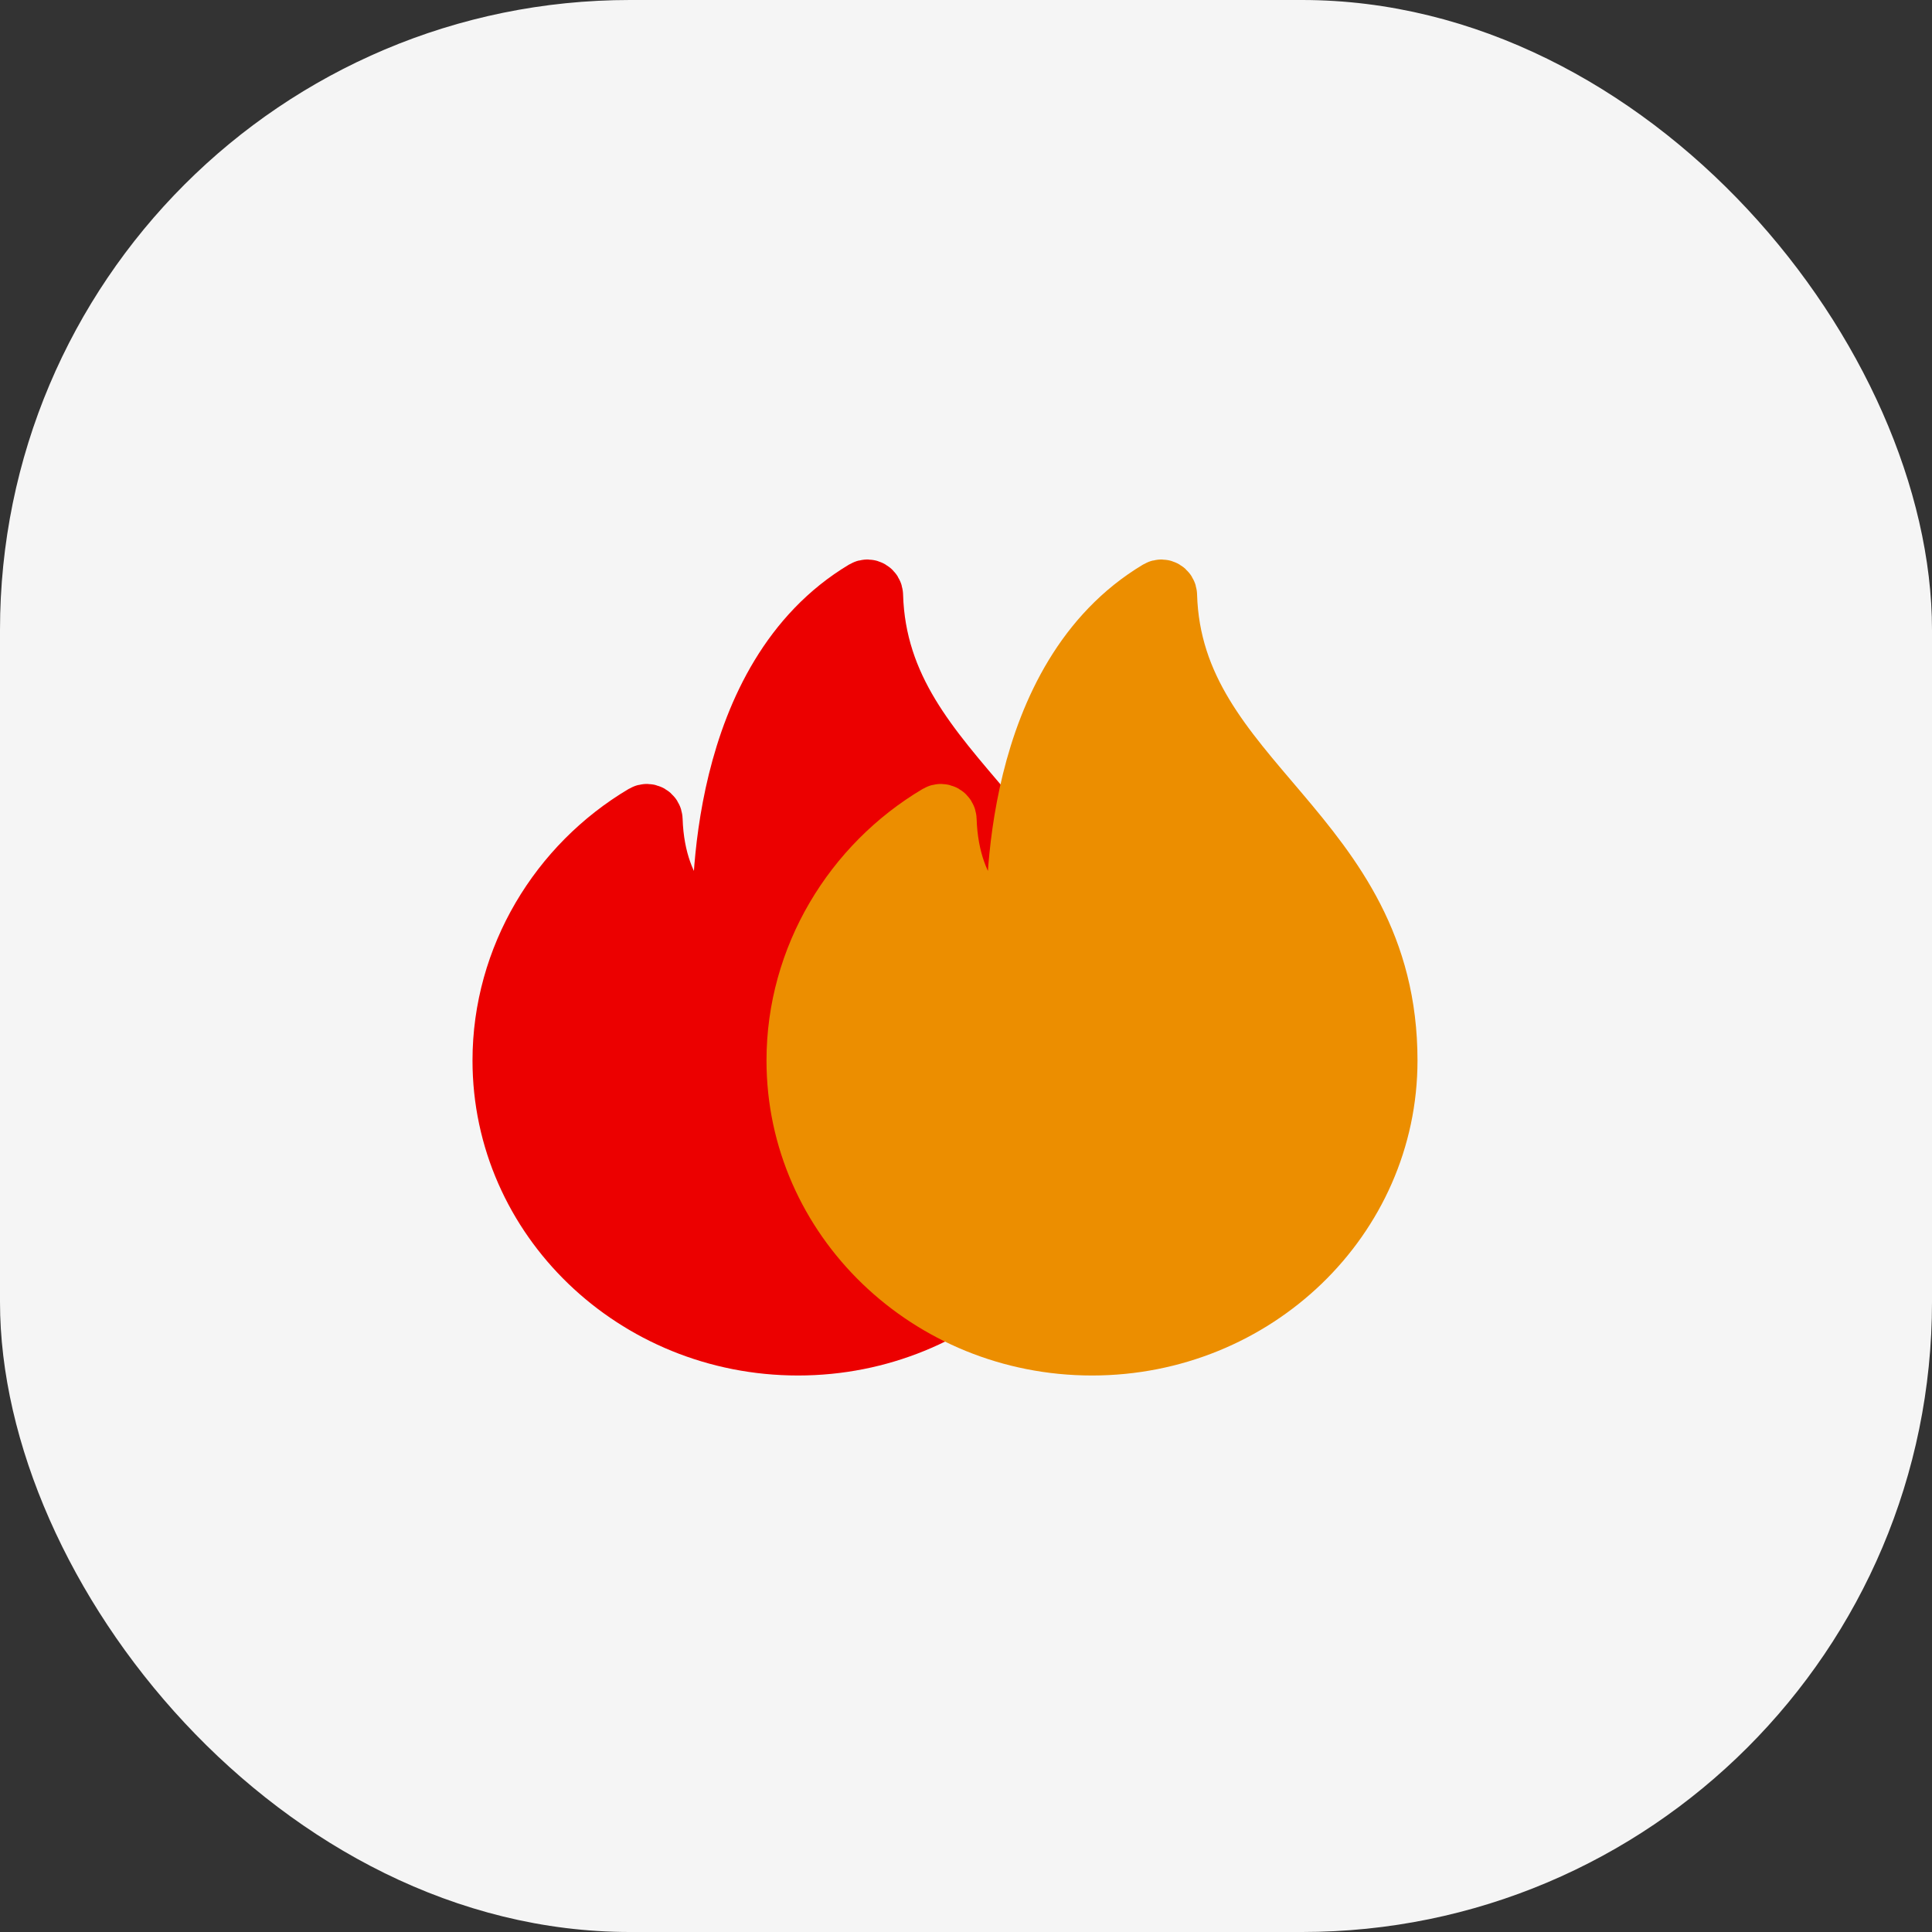
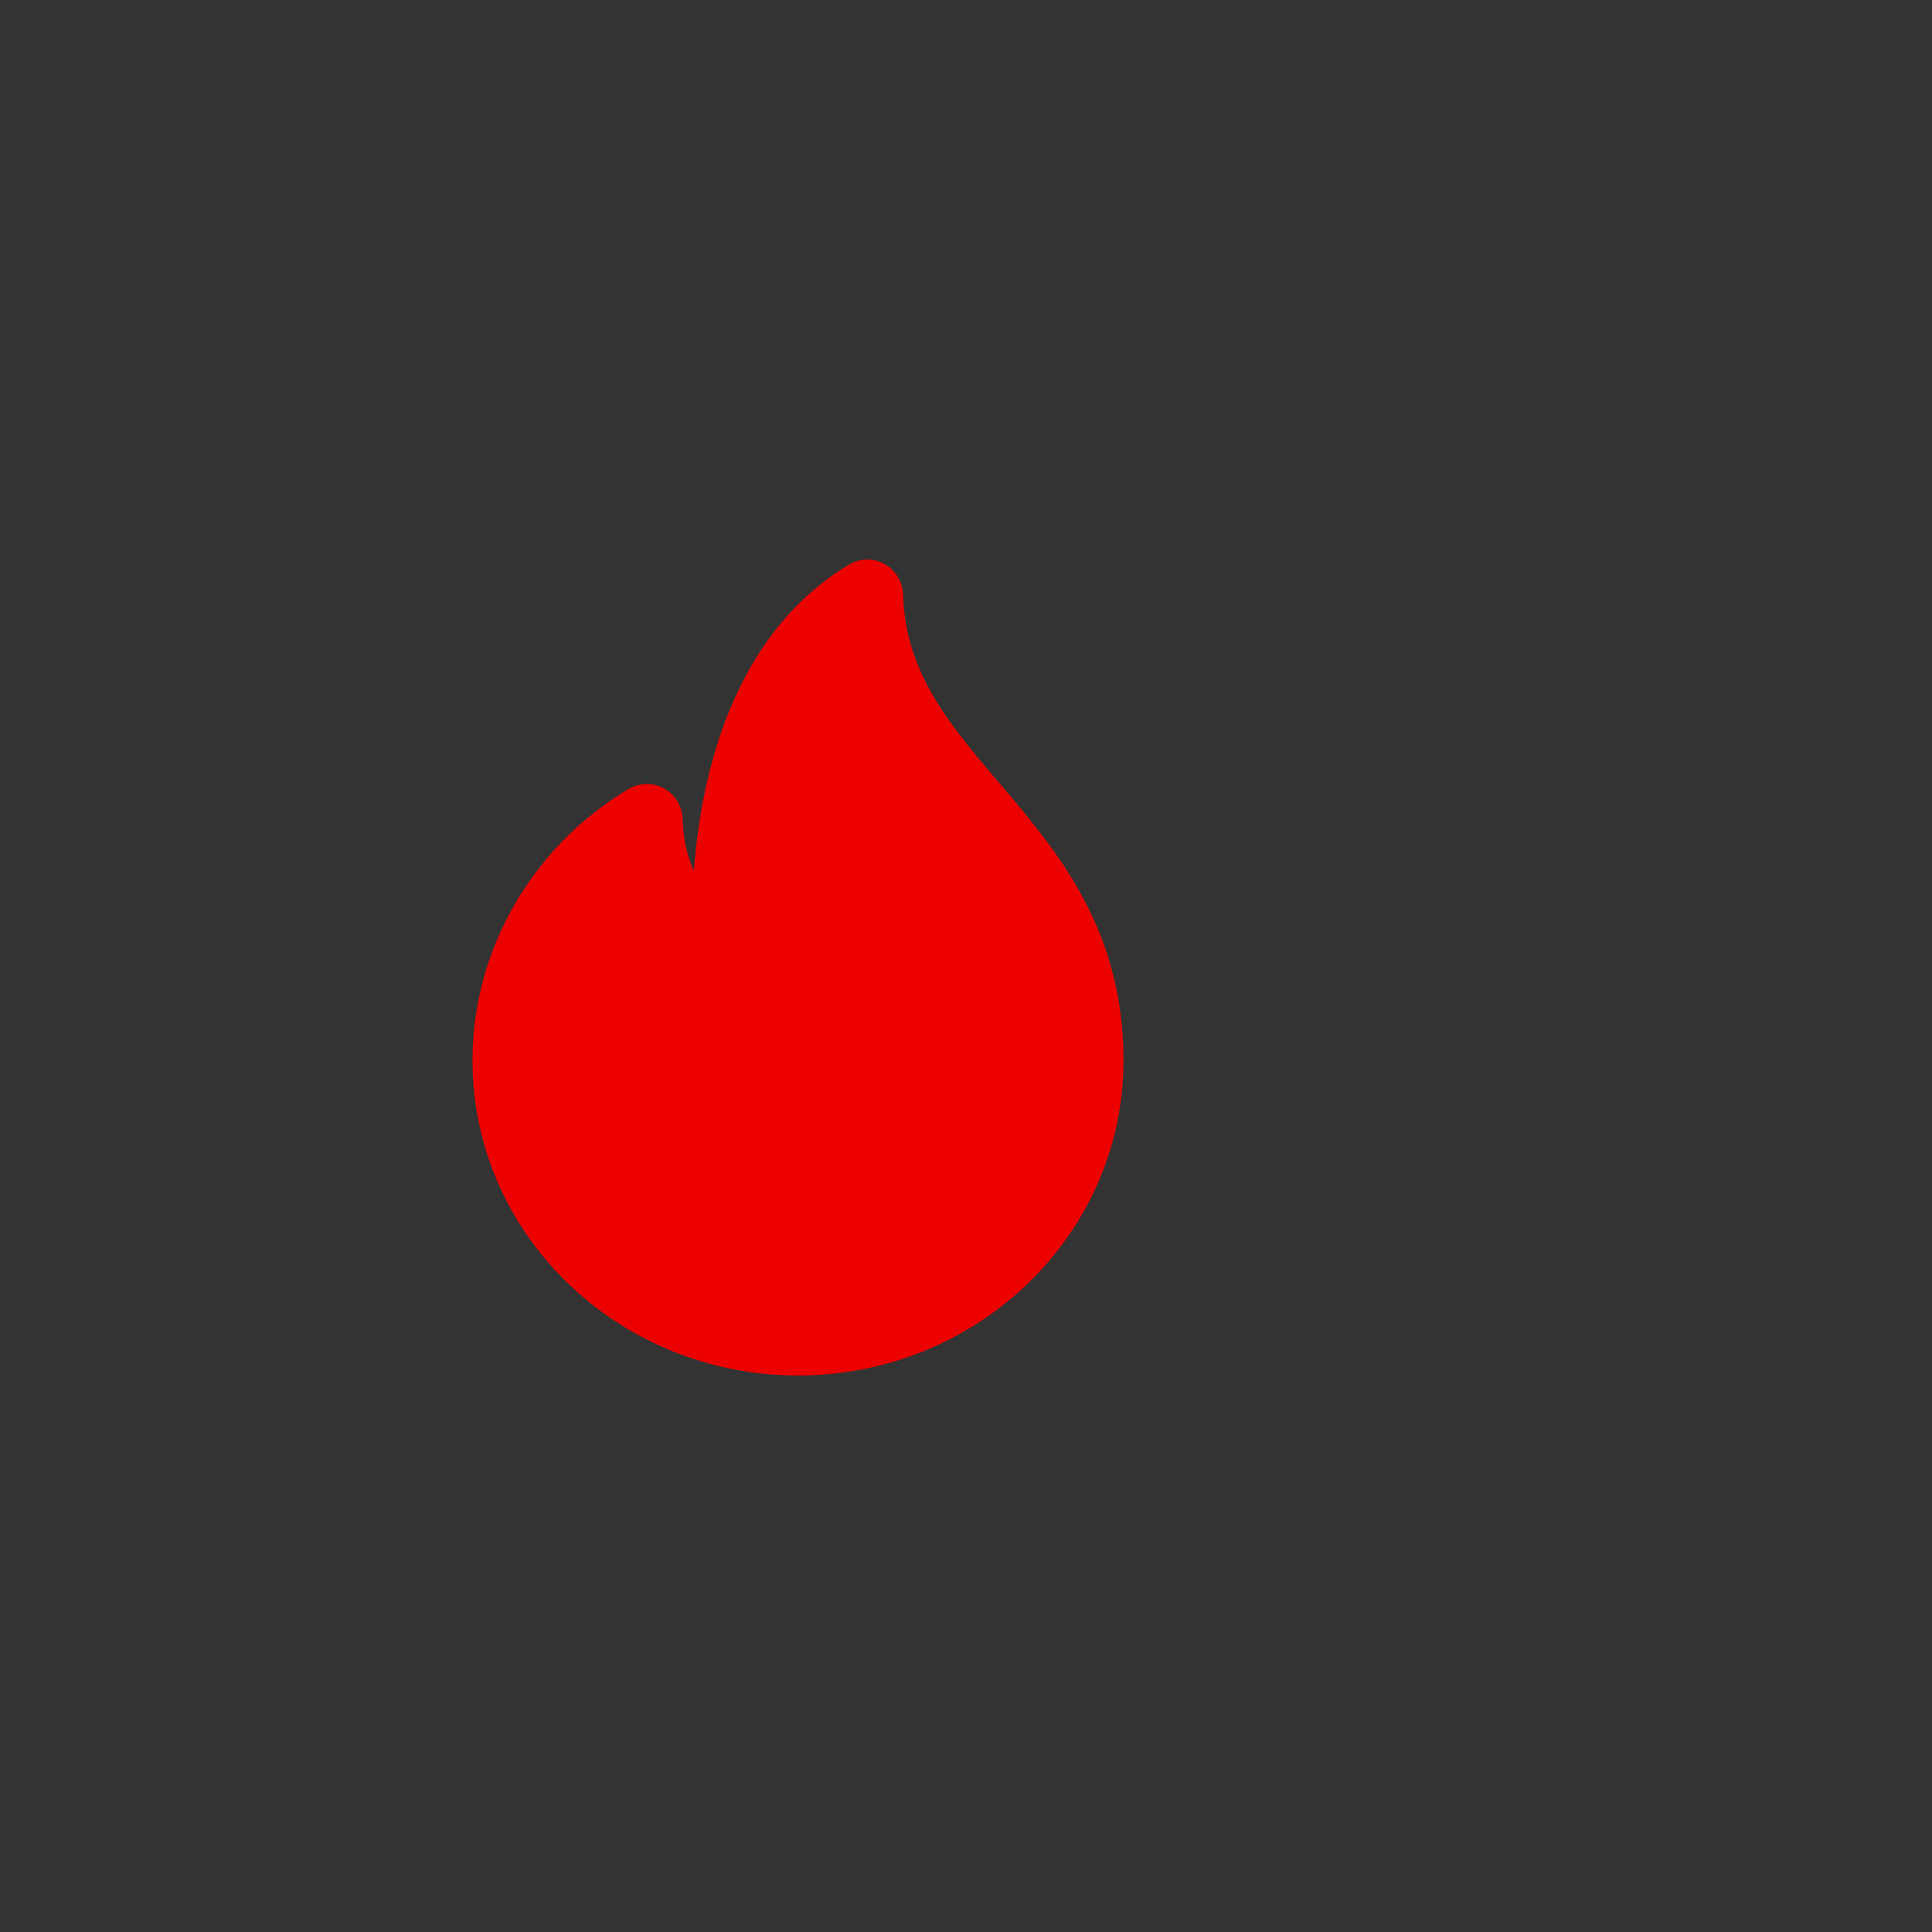
<svg xmlns="http://www.w3.org/2000/svg" width="46" height="46" viewBox="0 0 46 46" fill="none">
  <rect x="0" y="0" width="46" height="46" fill="#333333" stroke="none" />
-   <rect width="46" height="46" rx="15" fill="#F5F5F5" />
  <path d="M20.752 14.172C20.75 14.096 20.667 14.046 20.602 14.085C17.136 16.156 17.2 21.349 17.242 22.29C17.245 22.361 17.178 22.411 17.113 22.381C16.713 22.192 15.566 21.482 15.503 19.515C15.5 19.439 15.418 19.39 15.352 19.429C13.346 20.618 12 22.814 12 25.25C12 28.978 15.134 32 19 32C22.866 32 26 28.978 26 25.25C26 19.834 20.88 18.669 20.752 14.172Z" fill="#EC0000" stroke="#EC0000" stroke-width="1.5" />
-   <path d="M27.752 14.172C27.75 14.096 27.667 14.046 27.602 14.085C24.136 16.156 24.2 21.349 24.242 22.29C24.245 22.361 24.178 22.411 24.113 22.381C23.713 22.192 22.566 21.482 22.503 19.515C22.5 19.439 22.418 19.39 22.352 19.429C20.346 20.618 19 22.814 19 25.25C19 28.978 22.134 32 26 32C29.866 32 33 28.978 33 25.25C33 19.834 27.88 18.669 27.752 14.172Z" fill="#EC8E00" stroke="#EC8E00" stroke-width="1.5" />
</svg>